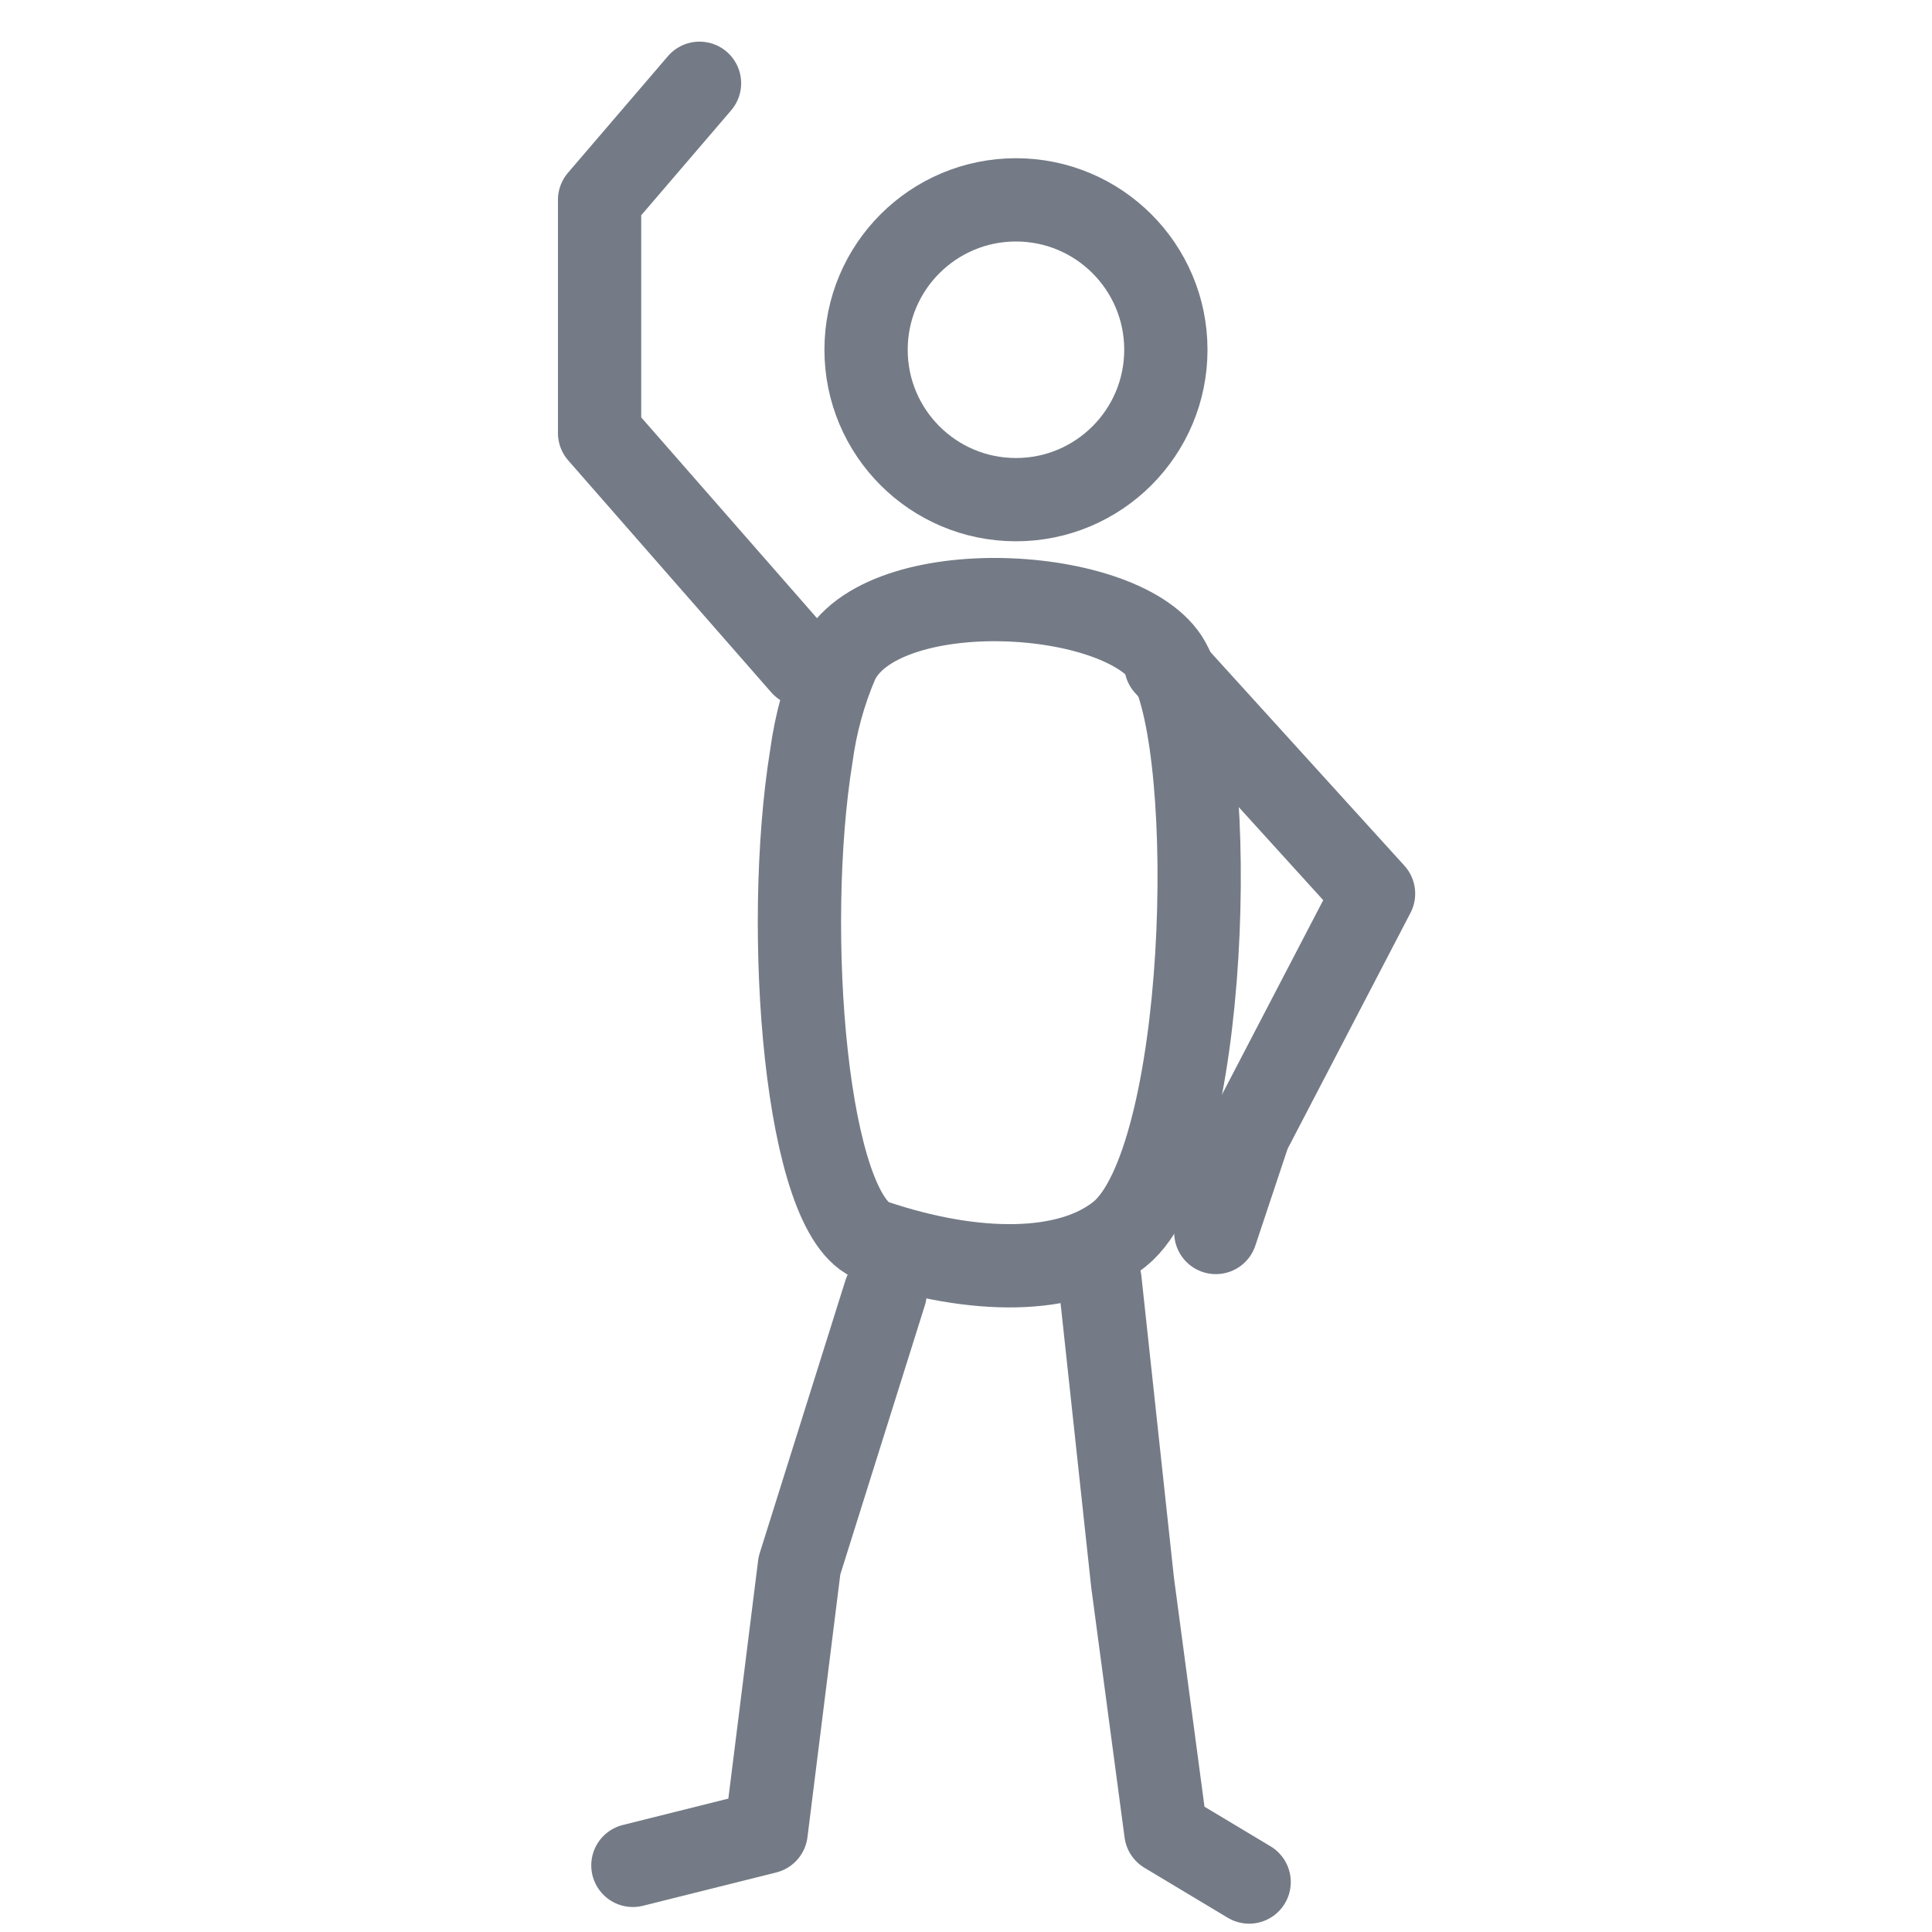
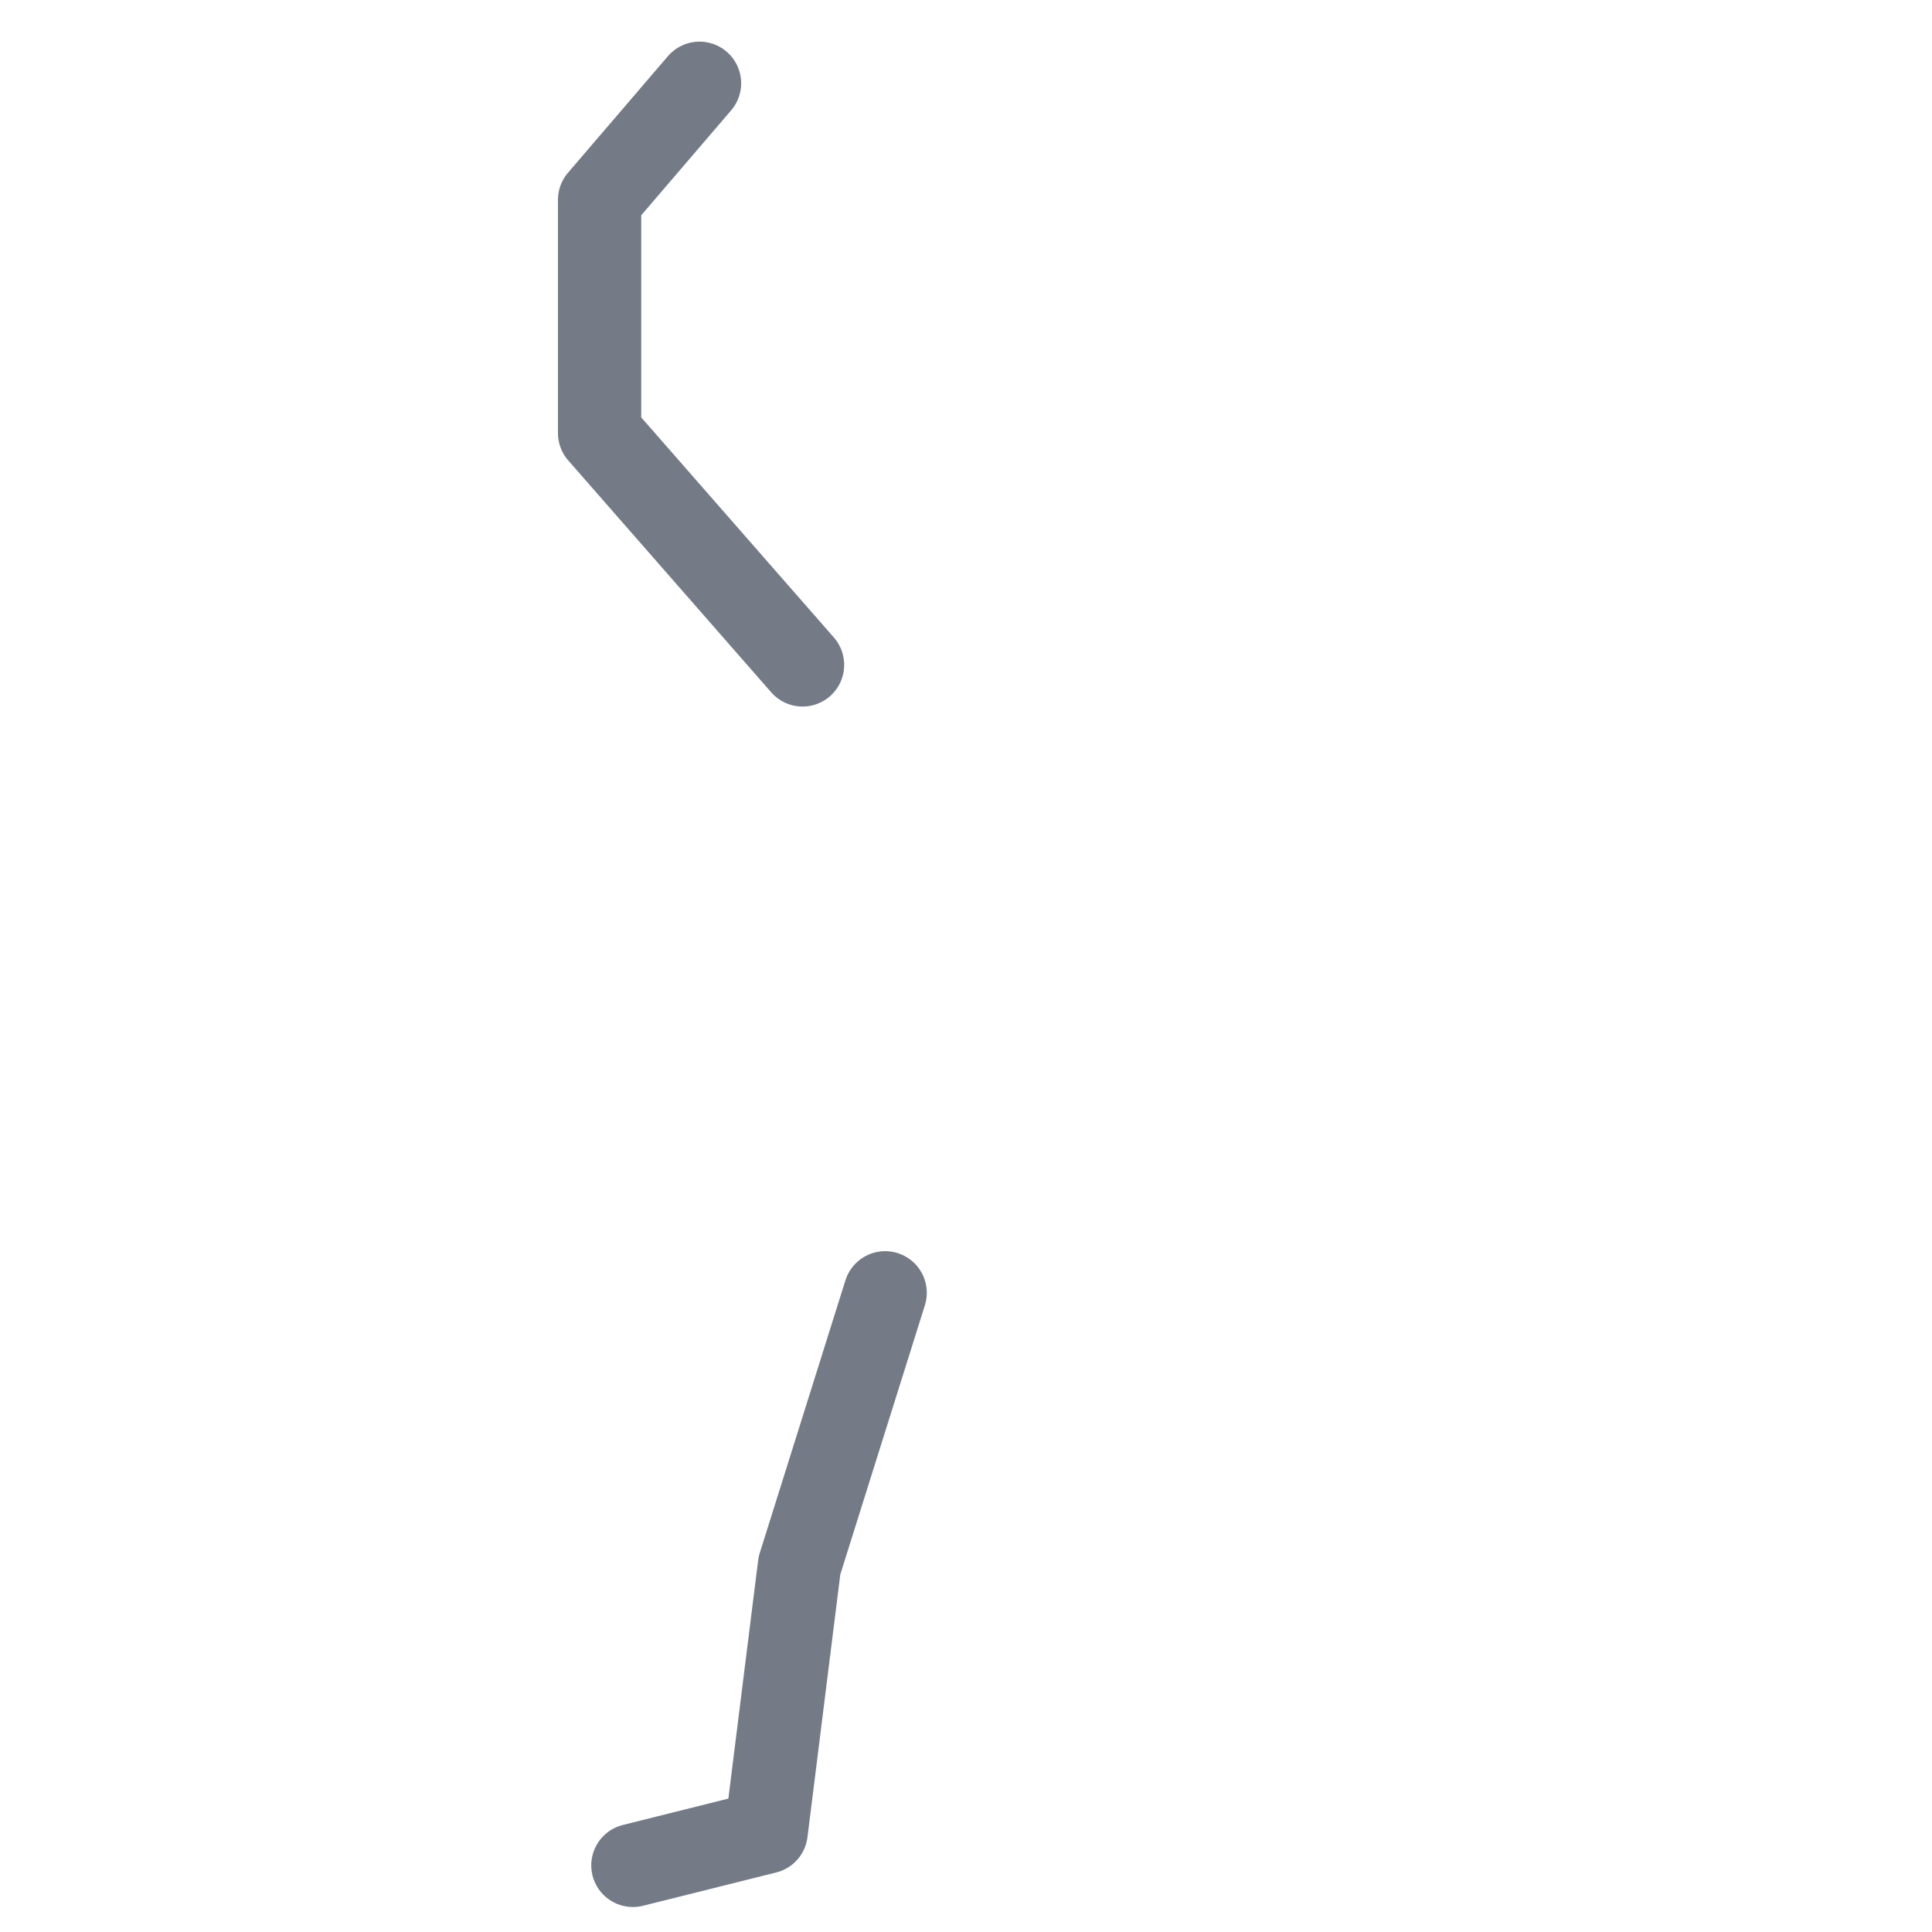
<svg xmlns="http://www.w3.org/2000/svg" width="58" height="58" viewBox="0 0 58 58" fill="none">
-   <path d="M33.617 37.044C32.091 38.28 29.268 38.28 26.239 37.259C24.179 36.562 23.51 27.906 24.358 22.69C24.489 21.72 24.75 20.773 25.133 19.879C26.424 17.173 33.821 17.583 35.093 19.879C36.605 22.617 36.302 34.871 33.617 37.044Z" stroke="#747B86" stroke-width="2.5" stroke-miterlimit="10" stroke-linecap="round" />
-   <path d="M30.5 15C32.985 15 35 12.985 35 10.5C35 8.015 32.985 6 30.5 6C28.015 6 26 8.015 26 10.5C26 12.985 28.015 15 30.5 15Z" stroke="#747B86" stroke-width="2.5" stroke-miterlimit="10" stroke-linecap="round" />
-   <path d="M35 19.961L41.235 26.828L37.5 34L36.5 37" stroke="#747B86" stroke-width="2.5" stroke-linecap="round" stroke-linejoin="round" />
  <path d="M24.093 19.961L18 13V6L21 2.5" stroke="#747B86" stroke-width="2.5" stroke-linecap="round" stroke-linejoin="round" />
  <path d="M26.573 38.811L24 47L23 55L19 56" stroke="#747B86" stroke-width="2.5" stroke-linecap="round" stroke-linejoin="round" />
-   <path d="M33.022 38.436L34 47.5L35 55L37.5 56.5" stroke="#747B86" stroke-width="2.5" stroke-linecap="round" stroke-linejoin="round" />
</svg>